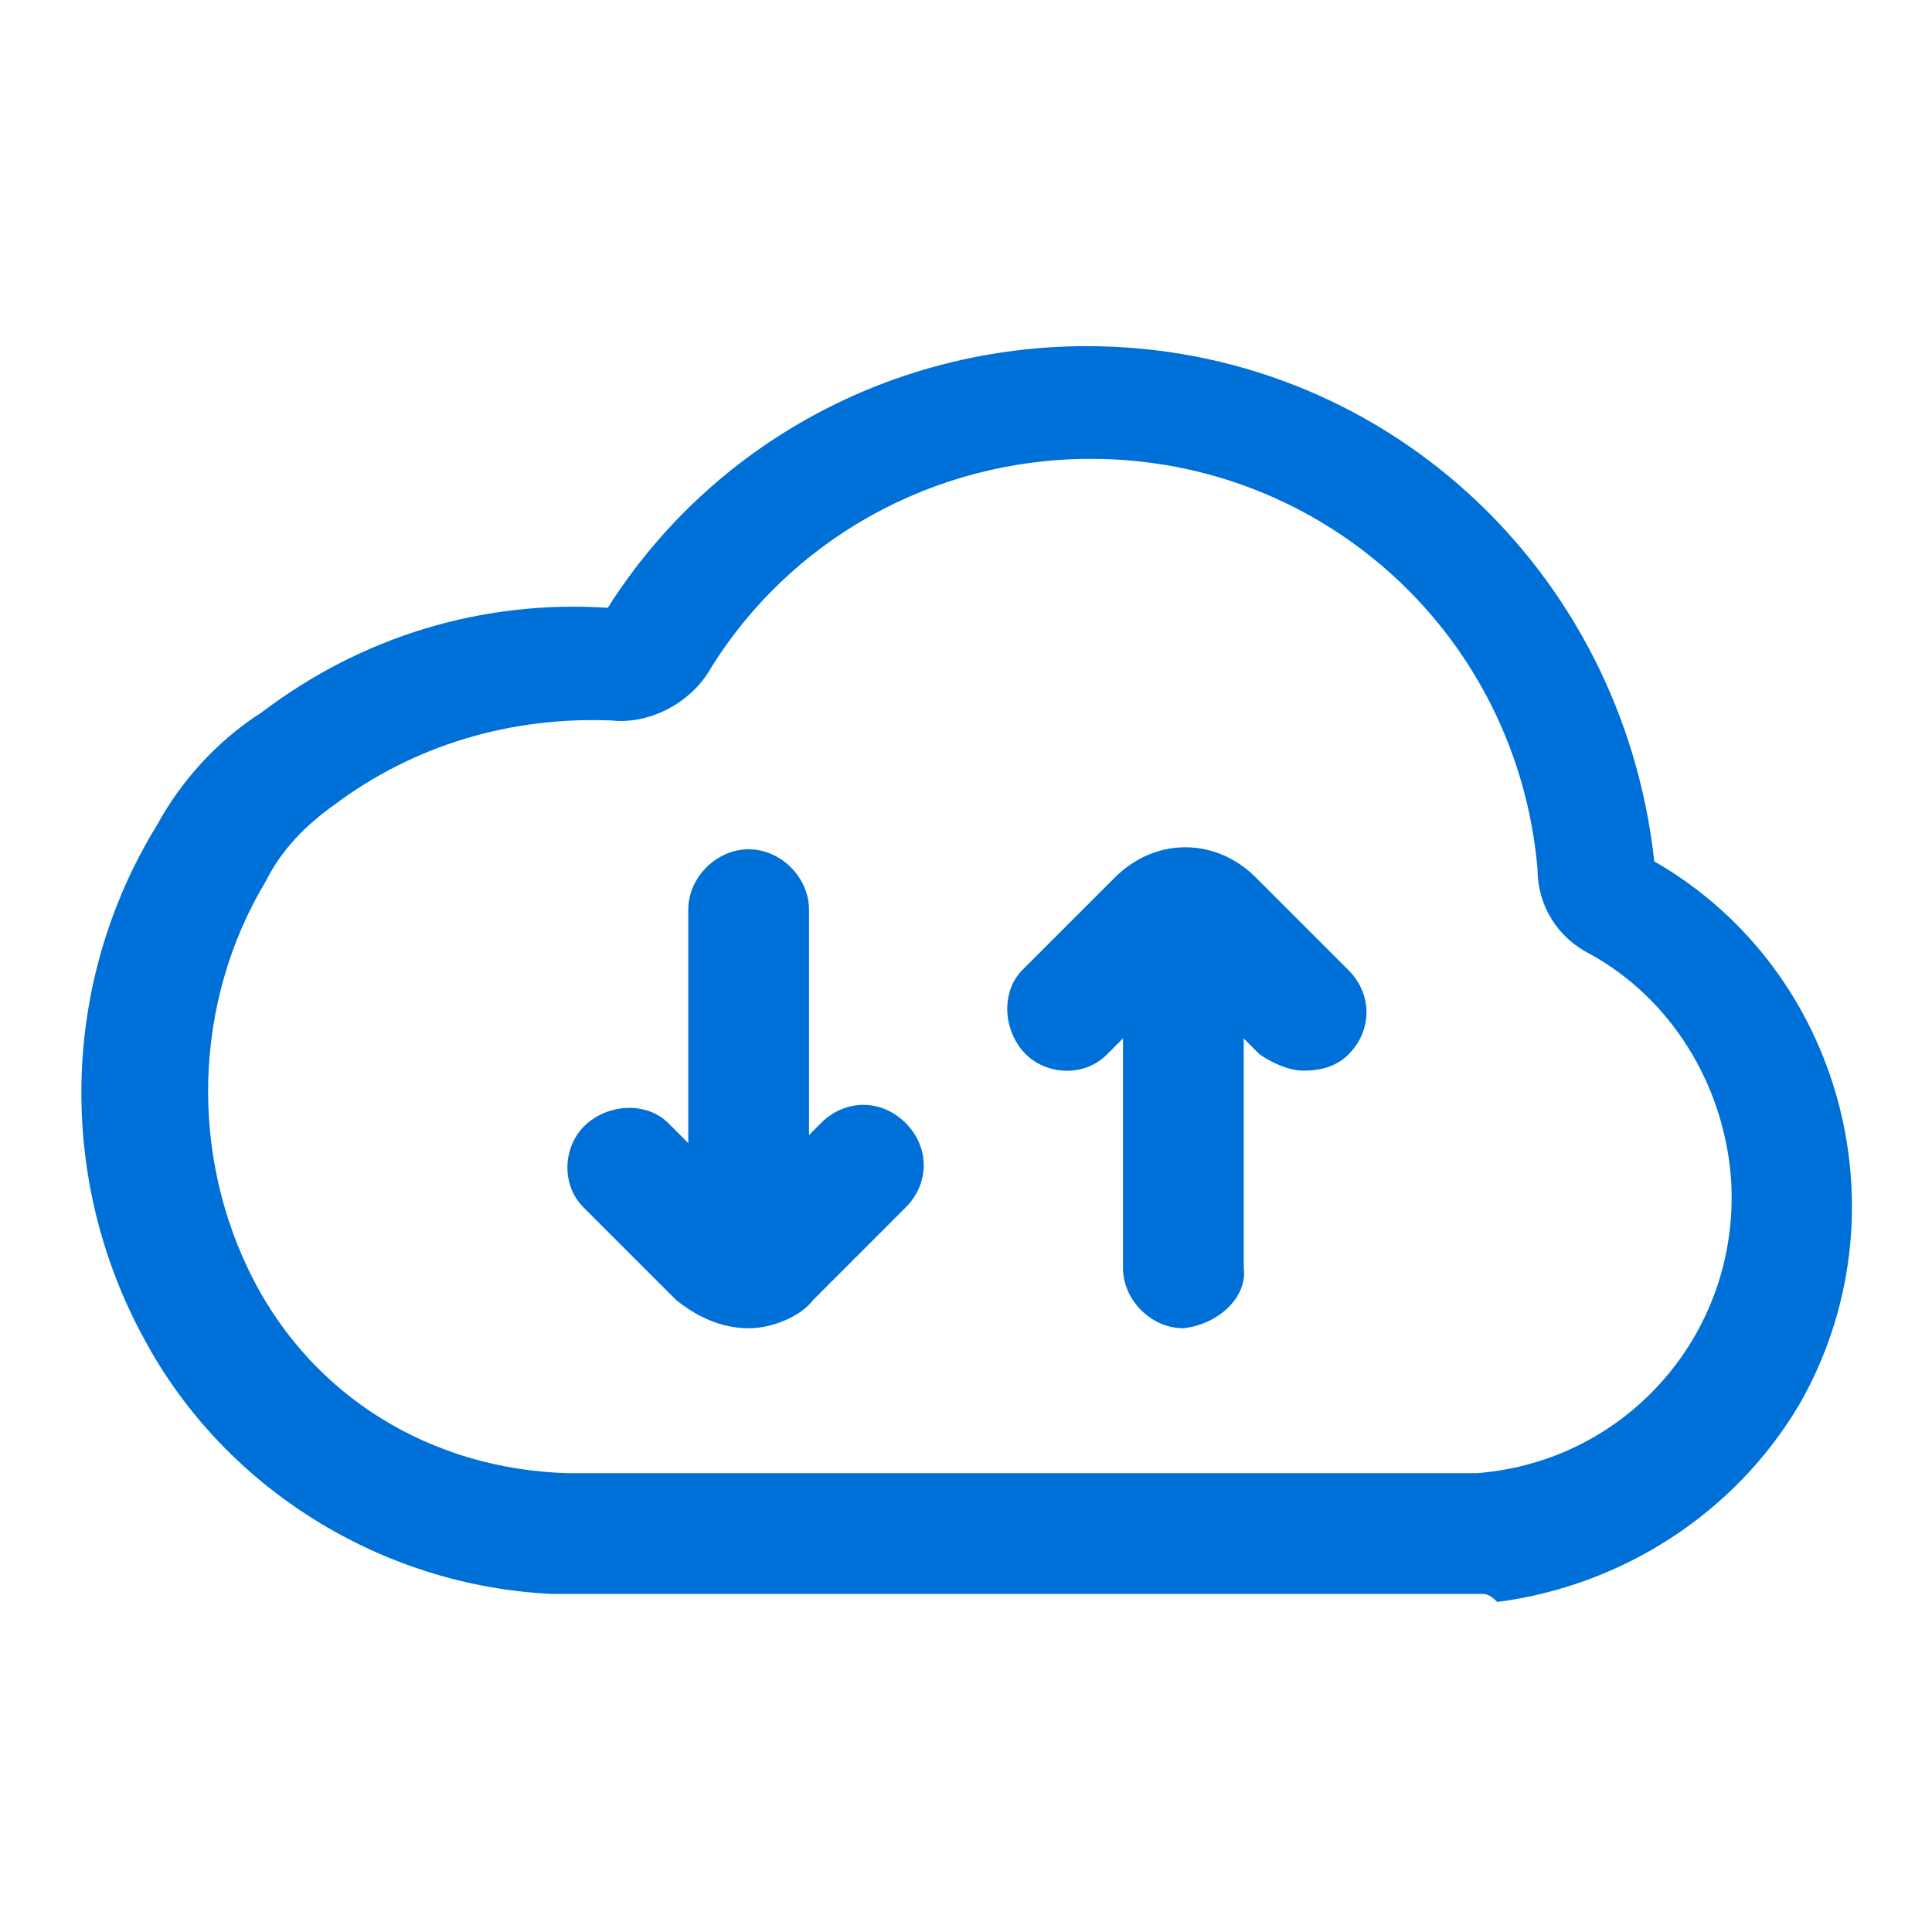
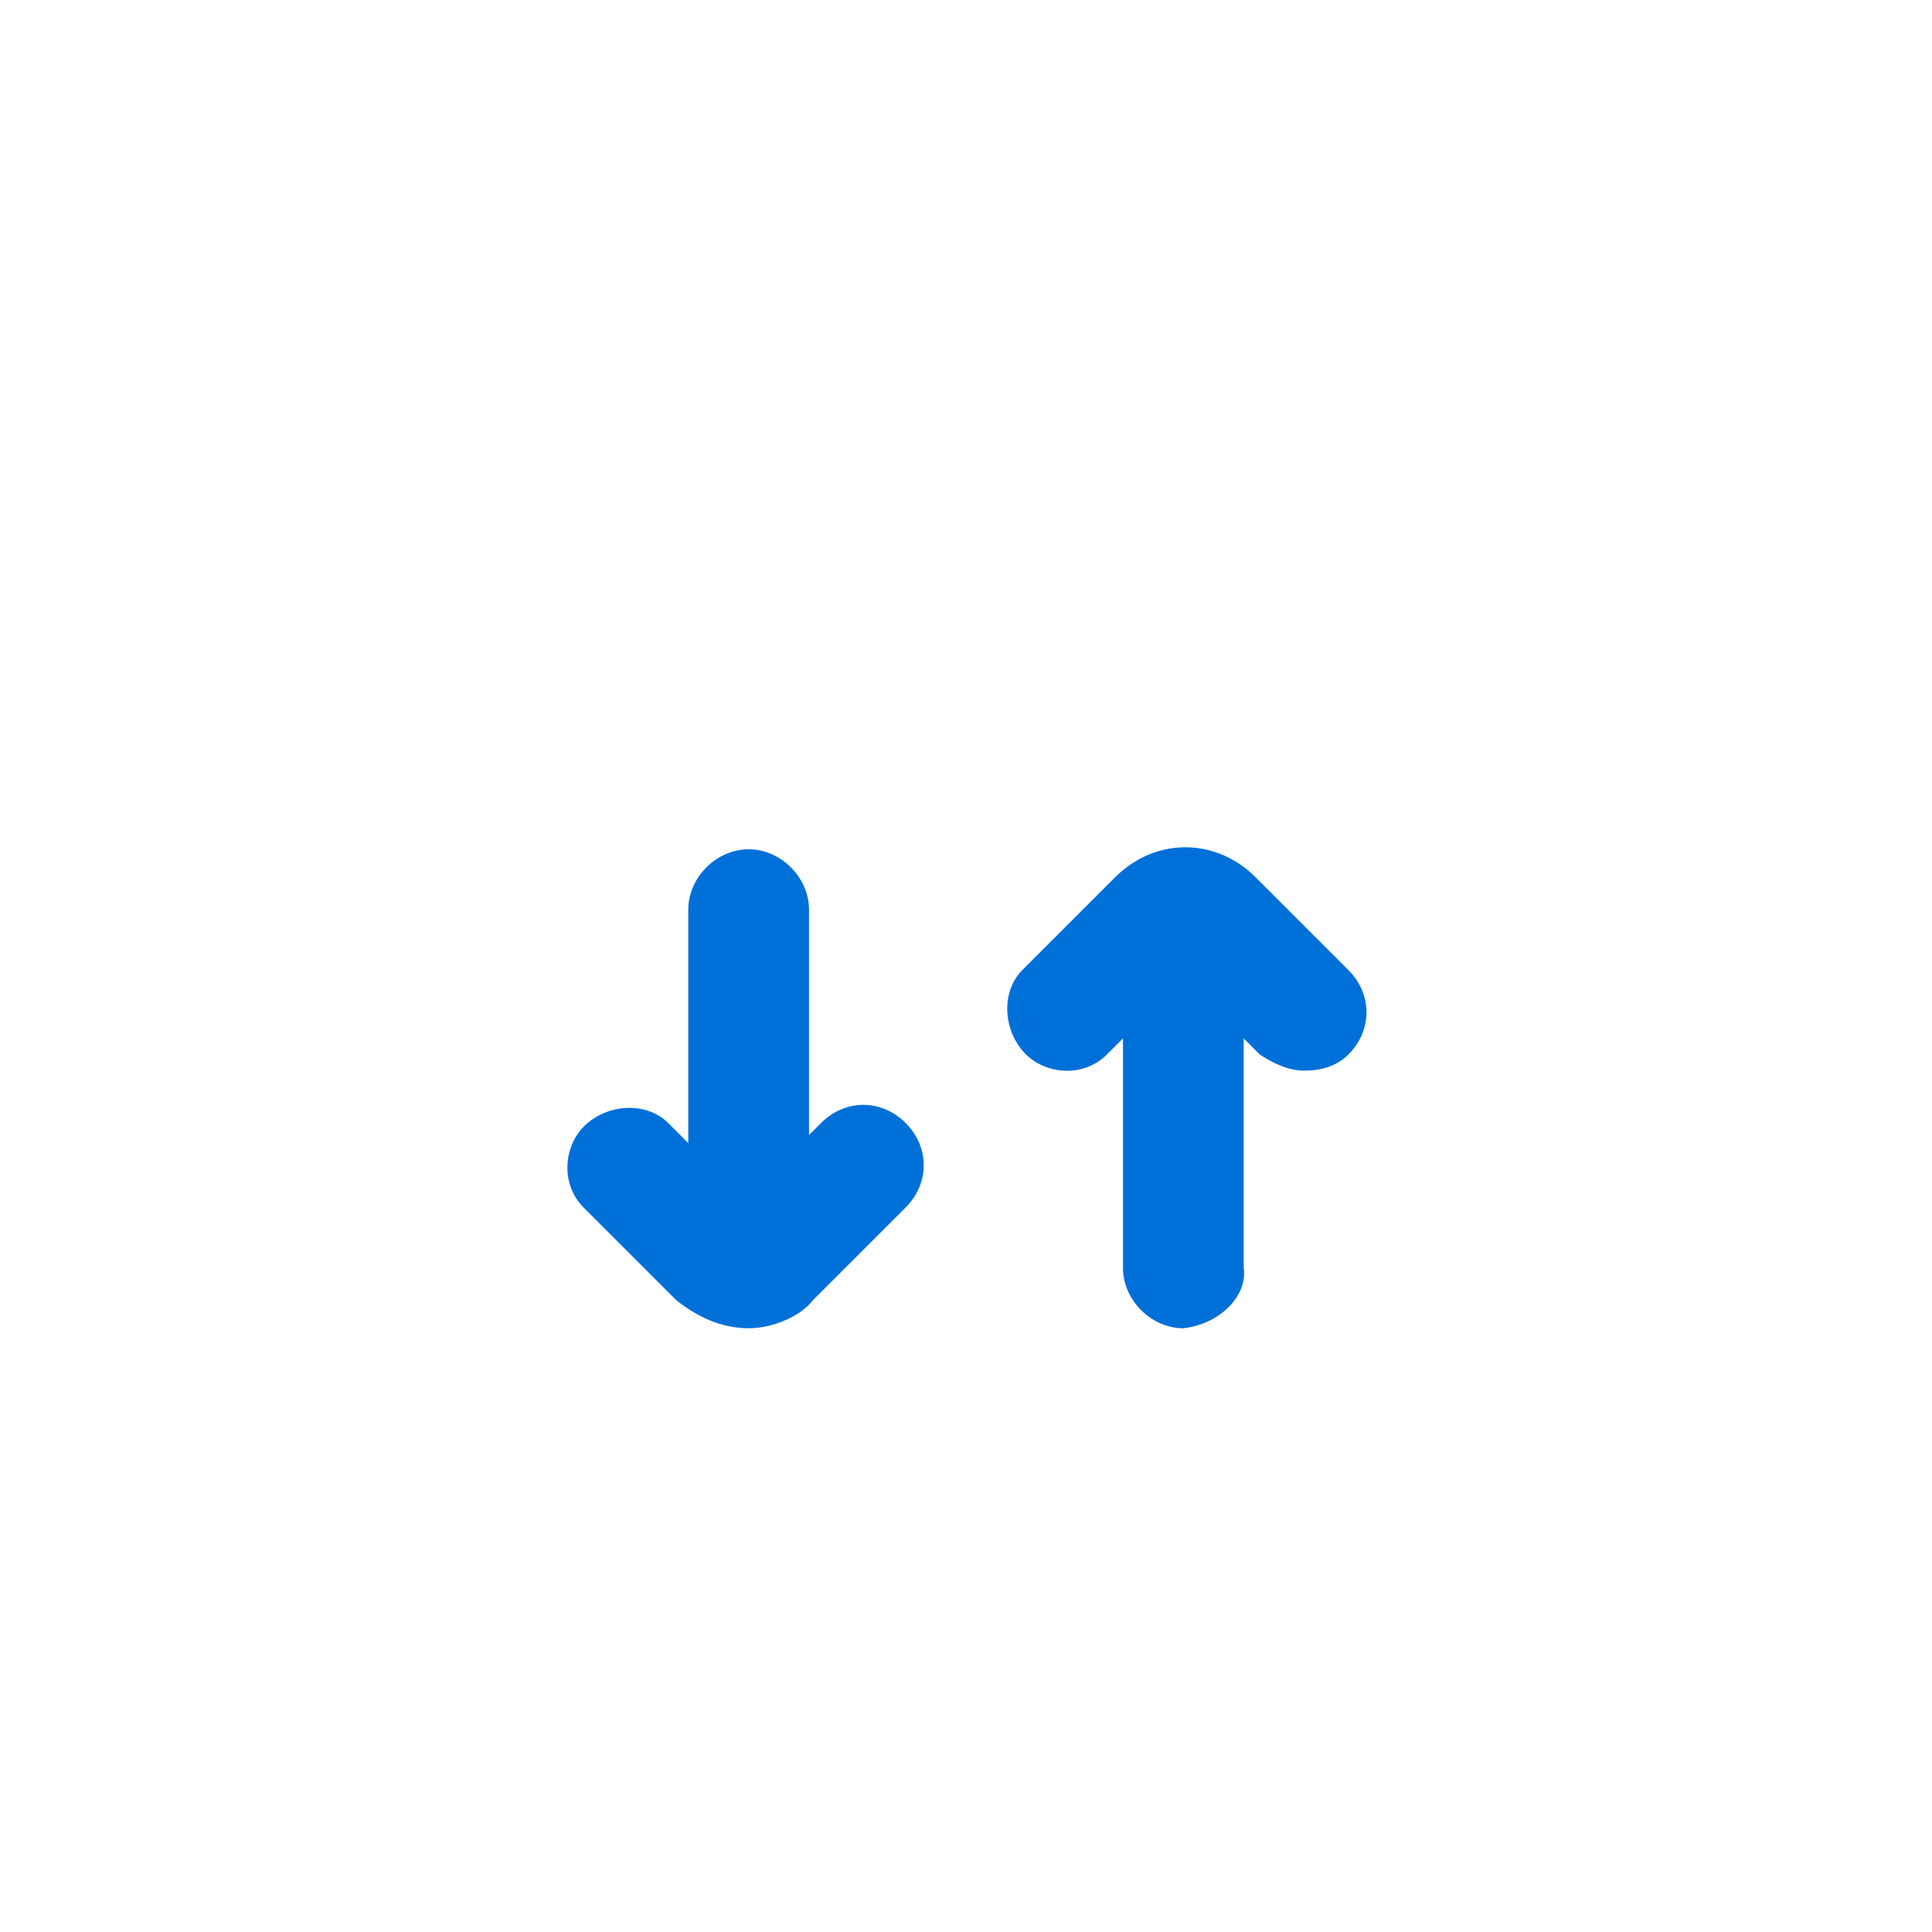
<svg xmlns="http://www.w3.org/2000/svg" t="1686560493660" class="icon" viewBox="0 0 1024 1024" version="1.1" p-id="11135" width="60" height="60">
-   <path d="M785.067 844.8H292.267c-89.6-4.267-172.8-55.467-215.467-134.4-46.933-85.333-44.8-189.867 6.4-273.067 12.8-23.467 32-44.8 55.467-59.733 53.333-40.533 117.333-59.733 183.467-55.467C377.6 234.667 473.6 183.467 576 183.467c155.733 0 283.733 117.333 300.8 273.067 100.267 57.6 134.4 187.733 76.8 288-34.133 57.6-93.867 96-160 104.533-4.267-4.267-6.4-4.267-8.533-4.267z m-484.267-64H782.933c81.067-6.4 140.8-76.8 134.4-157.867-4.267-49.067-32-93.867-74.667-117.333-17.067-8.533-27.733-25.6-27.733-44.8-10.667-123.733-113.067-217.6-236.8-217.6-83.2 0-160 42.667-202.667 113.067-10.667 17.067-32 27.733-51.2 25.6-53.333-2.133-104.533 12.8-147.2 44.8-14.933 10.667-27.733 23.467-36.267 40.533-38.4 64-40.533 145.067-6.4 211.2 32 61.867 93.867 100.267 166.4 102.4z" fill="#0070d9" p-id="11136" />
  <path d="M627.2 704c-17.067 0-32-14.933-32-32v-183.467c0-17.067 14.933-32 32-32s32 14.933 32 32v183.467c2.133 14.933-12.8 29.867-32 32 2.133 0 0 0 0 0z" fill="#0070d9" p-id="11137" />
  <path d="M691.2 567.467c-8.533 0-17.067-4.267-23.467-8.533l-40.533-40.533-40.533 40.533c-12.8 12.8-34.133 10.667-44.8-2.133s-10.667-32 0-42.667l49.067-49.067c21.333-21.333 53.333-21.333 74.667 0l49.067 49.067c12.8 12.8 12.8 32 0 44.8-6.4 6.4-14.933 8.533-23.467 8.533zM396.8 697.6c-17.067 0-32-14.933-32-32v-183.467c0-17.067 14.933-32 32-32s32 14.933 32 32v183.467c0 17.067-14.933 32-32 32z" fill="#0070d9" p-id="11138" />
  <path d="M396.8 704c-14.933 0-27.733-6.4-38.4-14.933L309.333 640c-12.8-12.8-10.667-34.133 2.133-44.8s32-10.667 42.667 0l40.533 40.533 40.533-40.533c12.8-12.8 32-12.8 44.8 0 12.8 12.8 12.8 32 0 44.8l-49.067 49.067c-6.4 8.533-21.333 14.933-34.133 14.933z" fill="#0070d9" p-id="11139" />
</svg>